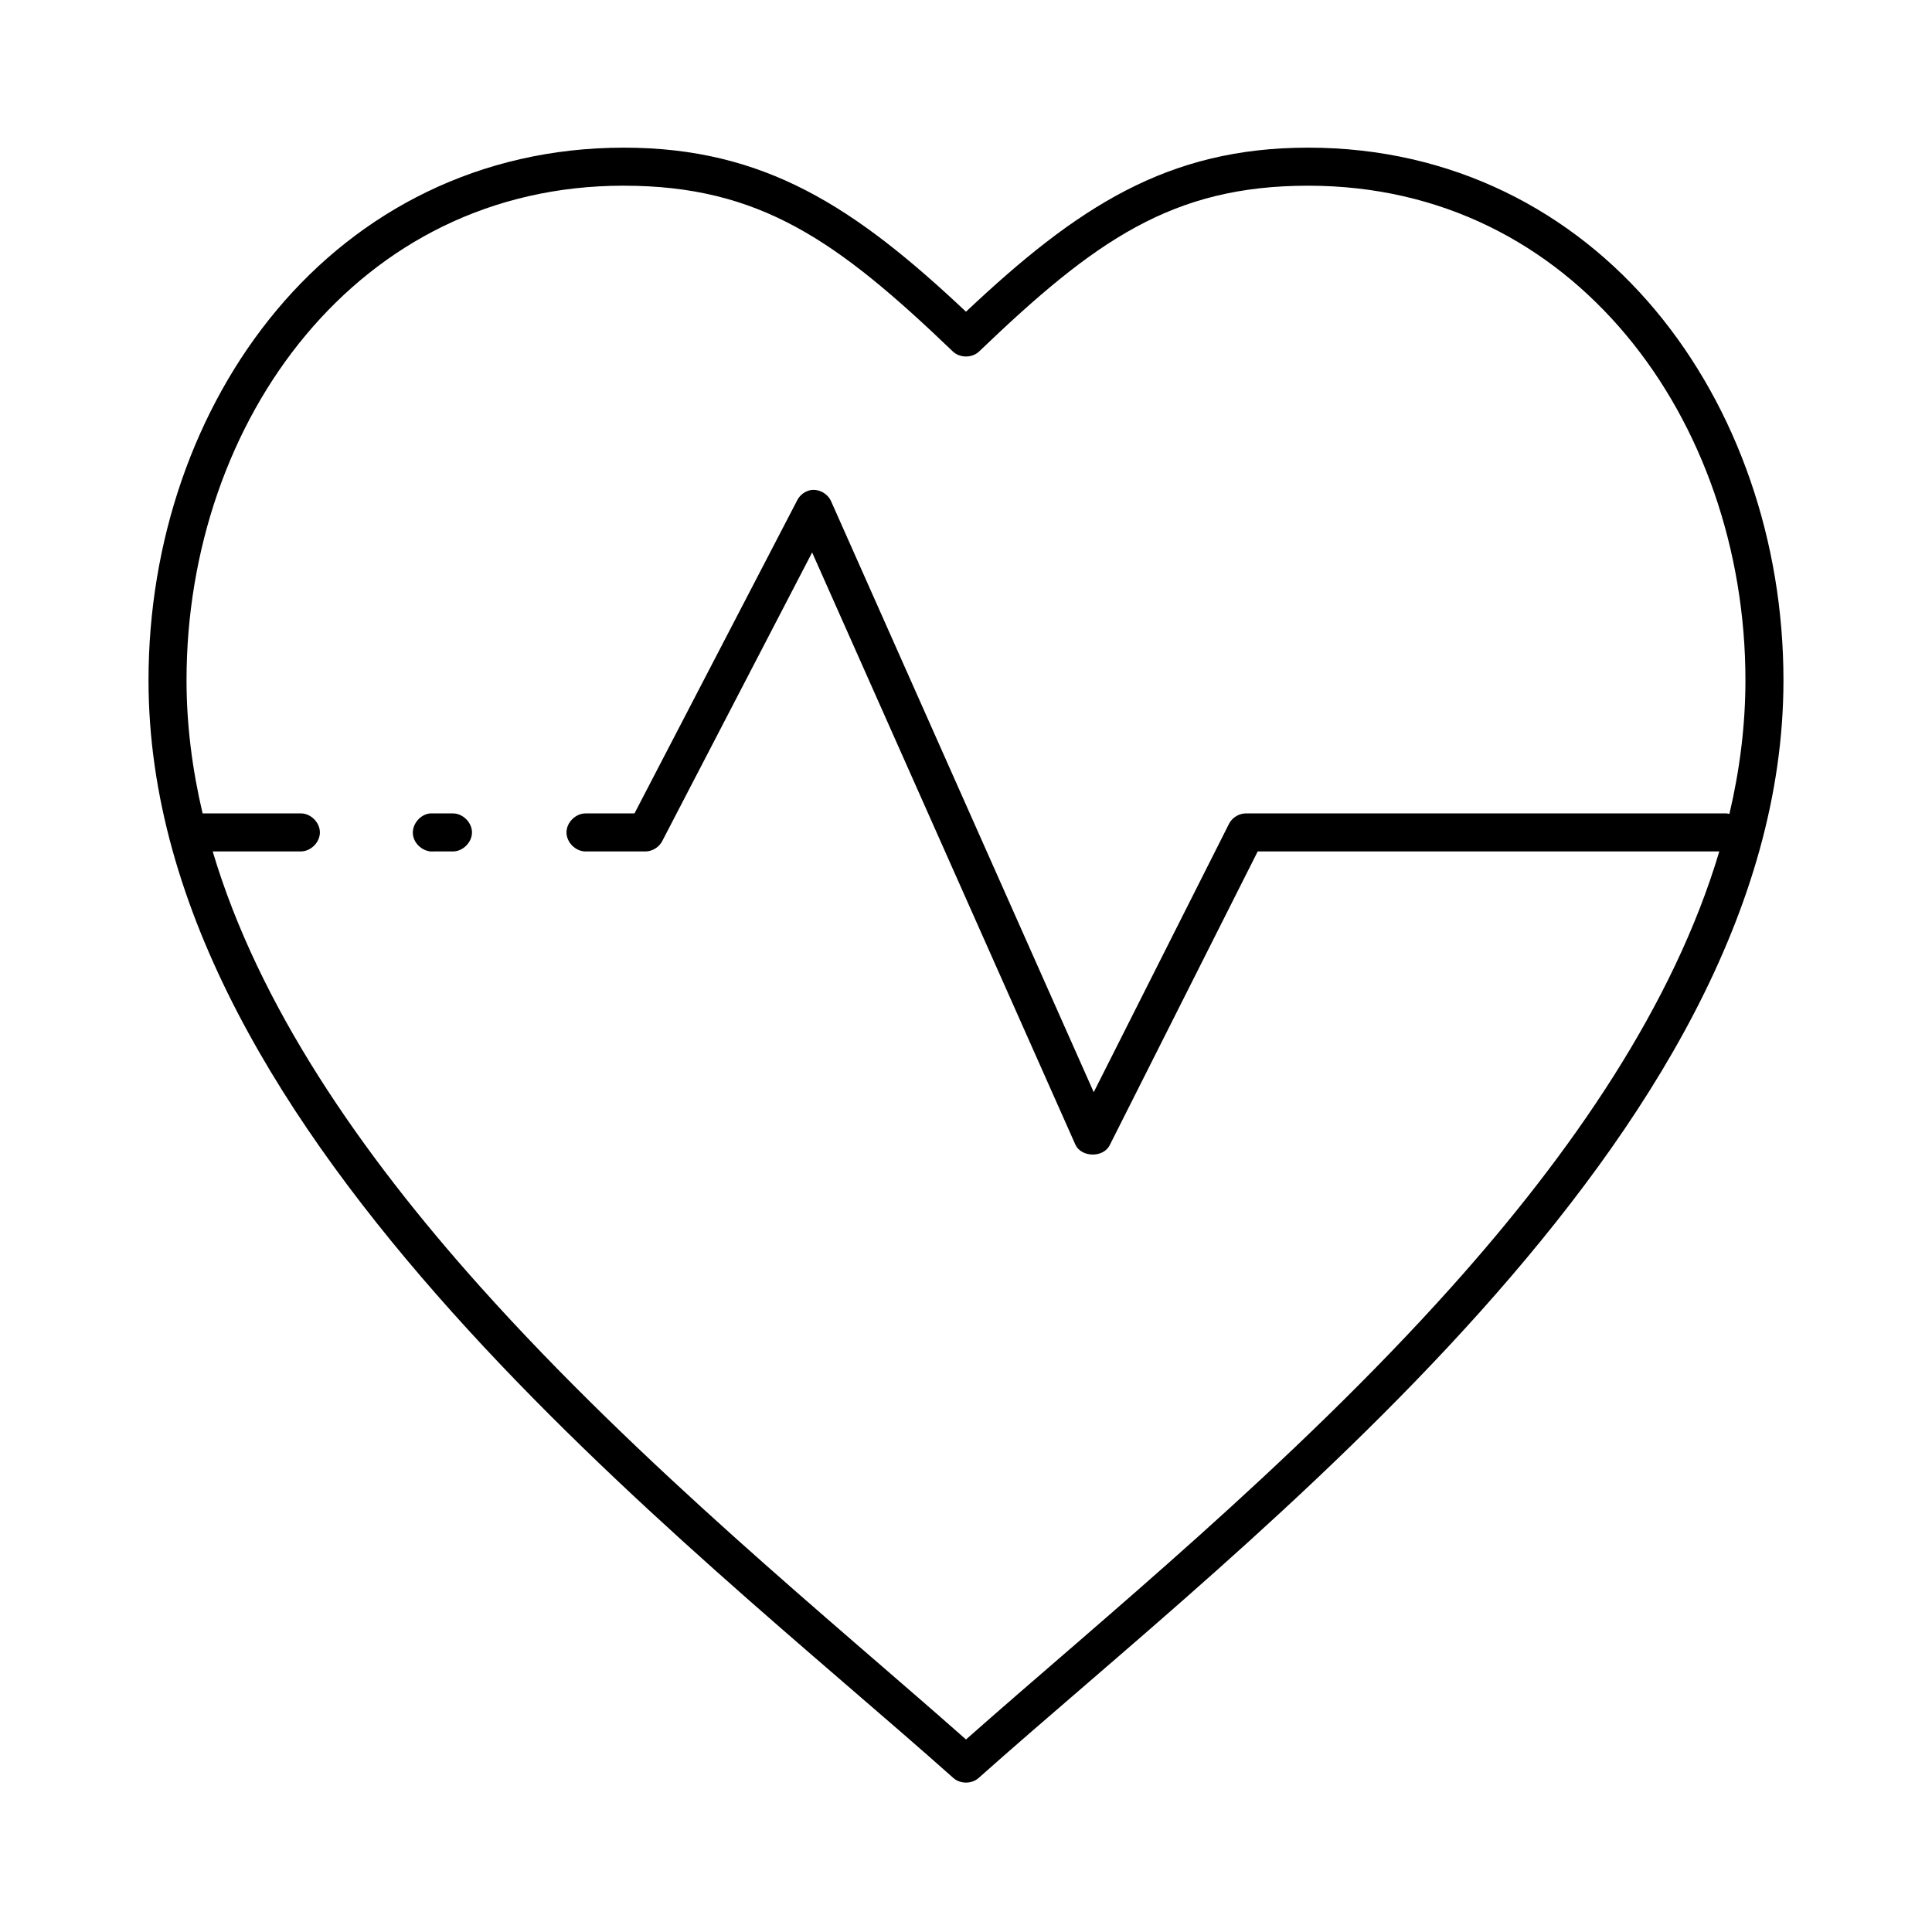
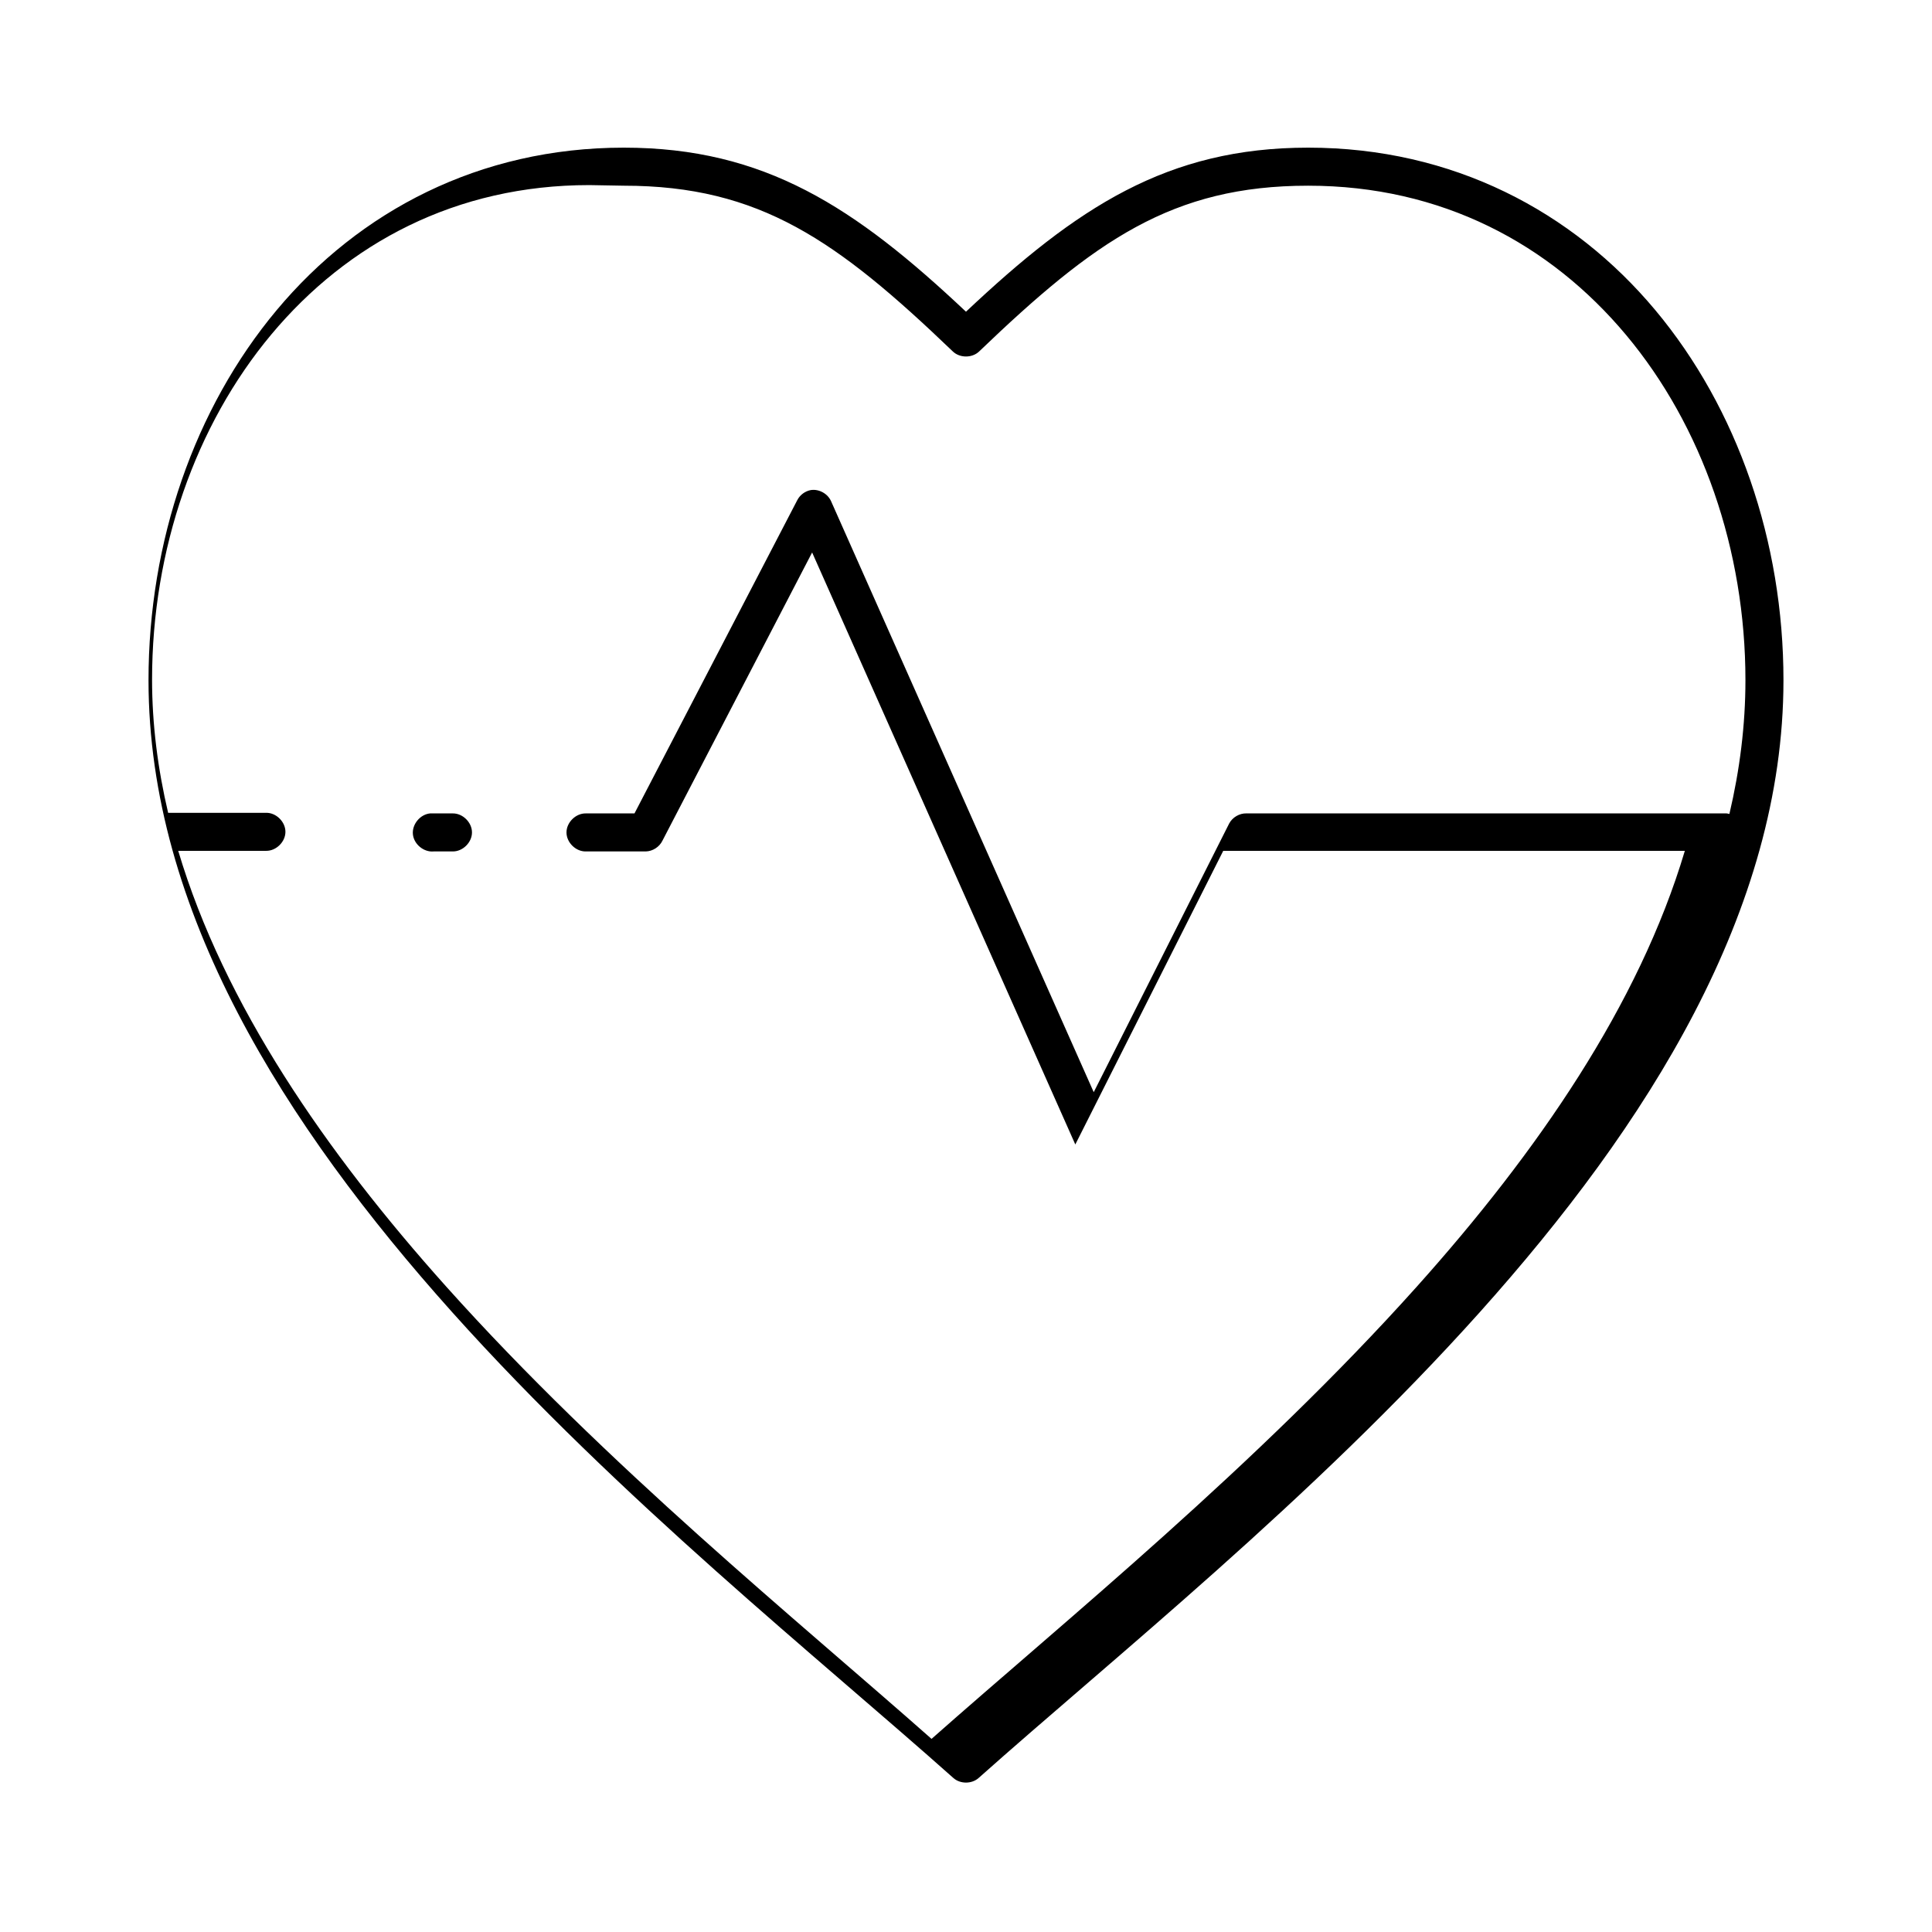
<svg xmlns="http://www.w3.org/2000/svg" fill="#000000" width="800px" height="800px" version="1.1" viewBox="144 144 512 512">
-   <path d="m309.31 183.13c-38.301 0-70.082 16.879-91.945 43.004-21.863 26.125-34.008 61.402-34.008 98.137 0 61.074 36.059 117.88 80.453 167.45s97.531 92 132.88 123.5c1.812 1.578 4.797 1.578 6.613 0 35.348-31.5 88.484-73.93 132.88-123.5 44.395-49.57 80.453-106.38 80.453-167.45 0-36.734-12.145-72.012-34.008-98.137-21.863-26.125-53.645-43.004-91.945-43.004-37.352 0-61.289 15.785-90.688 43.477-29.398-27.695-53.332-43.477-90.688-43.477zm0 10.082c36.051 0 56.582 14.559 87.223 43.949 1.848 1.75 5.078 1.75 6.926 0 30.637-29.391 51.172-43.949 87.223-43.949 35.344 0 64.051 15.422 84.23 39.539 20.184 24.113 31.645 57.02 31.645 91.52 0 11.887-1.5 23.773-4.25 35.441-0.258-0.074-0.52-0.125-0.789-0.156h-127.21c-1.855-0.039-3.695 1.035-4.566 2.68l-35.895 71.203-69.59-156.58c-0.871-2.019-3.18-3.309-5.352-2.992-1.531 0.27-2.914 1.289-3.621 2.68l-43.141 83.016h-12.91c-2.66-0.039-5.109 2.379-5.109 5.039 0 2.664 2.449 5.078 5.109 5.039h15.902c1.836-0.047 3.606-1.184 4.41-2.836l39.676-76.398 69.746 156.89c1.551 3.484 7.461 3.586 9.133 0.156l39.203-77.816h122.33c-12.145 40.758-39.062 79.801-71.004 115.46-42.5 47.453-92.984 88.344-128.63 119.88-35.645-31.531-86.129-72.422-128.63-119.88-31.941-35.664-58.863-74.711-71.004-115.46h23.301c2.66 0.035 5.109-2.379 5.109-5.039 0-2.664-2.449-5.078-5.109-5.039h-25.977c-2.734-11.625-4.258-23.453-4.258-35.289 0-34.5 11.465-67.406 31.645-91.523 20.18-24.117 48.887-39.539 84.23-39.539zm-51.324 166.35c-2.637 0.246-4.812 2.875-4.566 5.512 0.246 2.641 2.871 4.816 5.512 4.566h5.039c2.66 0.035 5.109-2.379 5.109-5.039 0-2.664-2.449-5.078-5.109-5.039-1.961-0.004-4.094 0-5.984 0z" />
+   <path d="m309.31 183.13c-38.301 0-70.082 16.879-91.945 43.004-21.863 26.125-34.008 61.402-34.008 98.137 0 61.074 36.059 117.88 80.453 167.45s97.531 92 132.88 123.5c1.812 1.578 4.797 1.578 6.613 0 35.348-31.5 88.484-73.93 132.88-123.5 44.395-49.57 80.453-106.38 80.453-167.45 0-36.734-12.145-72.012-34.008-98.137-21.863-26.125-53.645-43.004-91.945-43.004-37.352 0-61.289 15.785-90.688 43.477-29.398-27.695-53.332-43.477-90.688-43.477zm0 10.082c36.051 0 56.582 14.559 87.223 43.949 1.848 1.75 5.078 1.75 6.926 0 30.637-29.391 51.172-43.949 87.223-43.949 35.344 0 64.051 15.422 84.23 39.539 20.184 24.113 31.645 57.02 31.645 91.52 0 11.887-1.5 23.773-4.25 35.441-0.258-0.074-0.52-0.125-0.789-0.156h-127.21c-1.855-0.039-3.695 1.035-4.566 2.68l-35.895 71.203-69.59-156.58c-0.871-2.019-3.18-3.309-5.352-2.992-1.531 0.27-2.914 1.289-3.621 2.68l-43.141 83.016h-12.91c-2.66-0.039-5.109 2.379-5.109 5.039 0 2.664 2.449 5.078 5.109 5.039h15.902c1.836-0.047 3.606-1.184 4.41-2.836l39.676-76.398 69.746 156.89l39.203-77.816h122.33c-12.145 40.758-39.062 79.801-71.004 115.46-42.5 47.453-92.984 88.344-128.63 119.88-35.645-31.531-86.129-72.422-128.63-119.88-31.941-35.664-58.863-74.711-71.004-115.46h23.301c2.66 0.035 5.109-2.379 5.109-5.039 0-2.664-2.449-5.078-5.109-5.039h-25.977c-2.734-11.625-4.258-23.453-4.258-35.289 0-34.5 11.465-67.406 31.645-91.523 20.18-24.117 48.887-39.539 84.23-39.539zm-51.324 166.35c-2.637 0.246-4.812 2.875-4.566 5.512 0.246 2.641 2.871 4.816 5.512 4.566h5.039c2.66 0.035 5.109-2.379 5.109-5.039 0-2.664-2.449-5.078-5.109-5.039-1.961-0.004-4.094 0-5.984 0z" />
</svg>